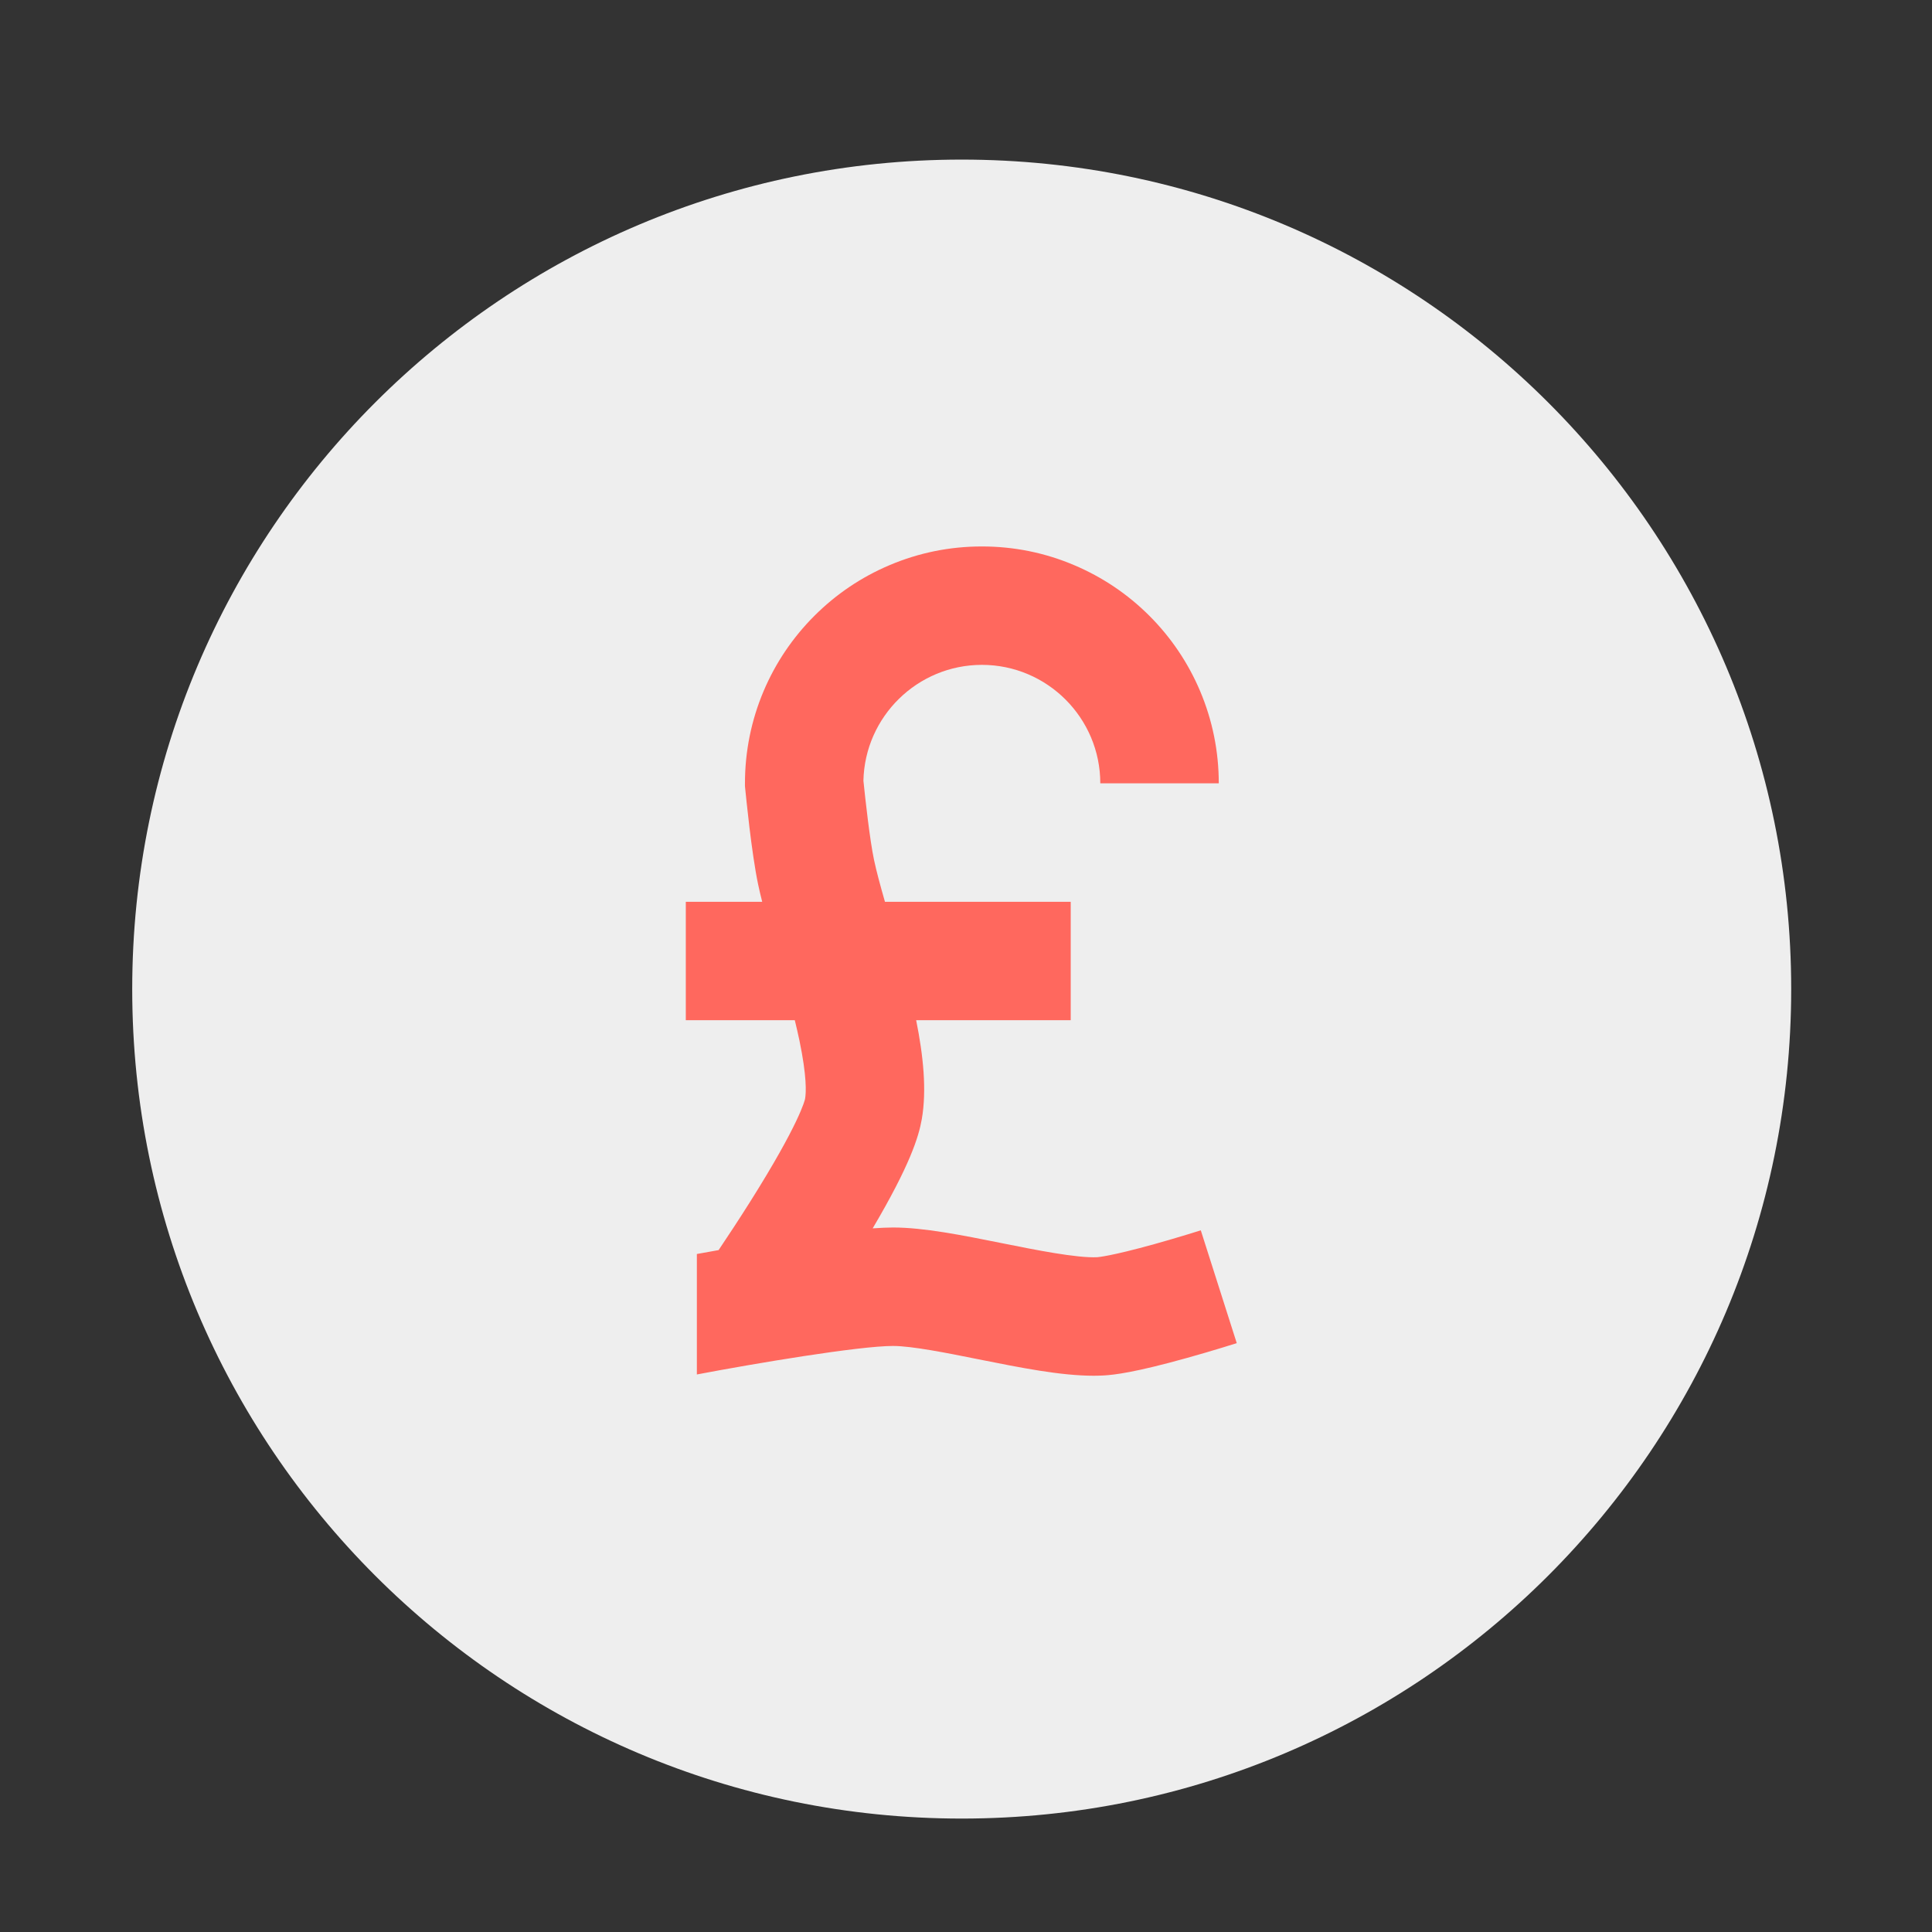
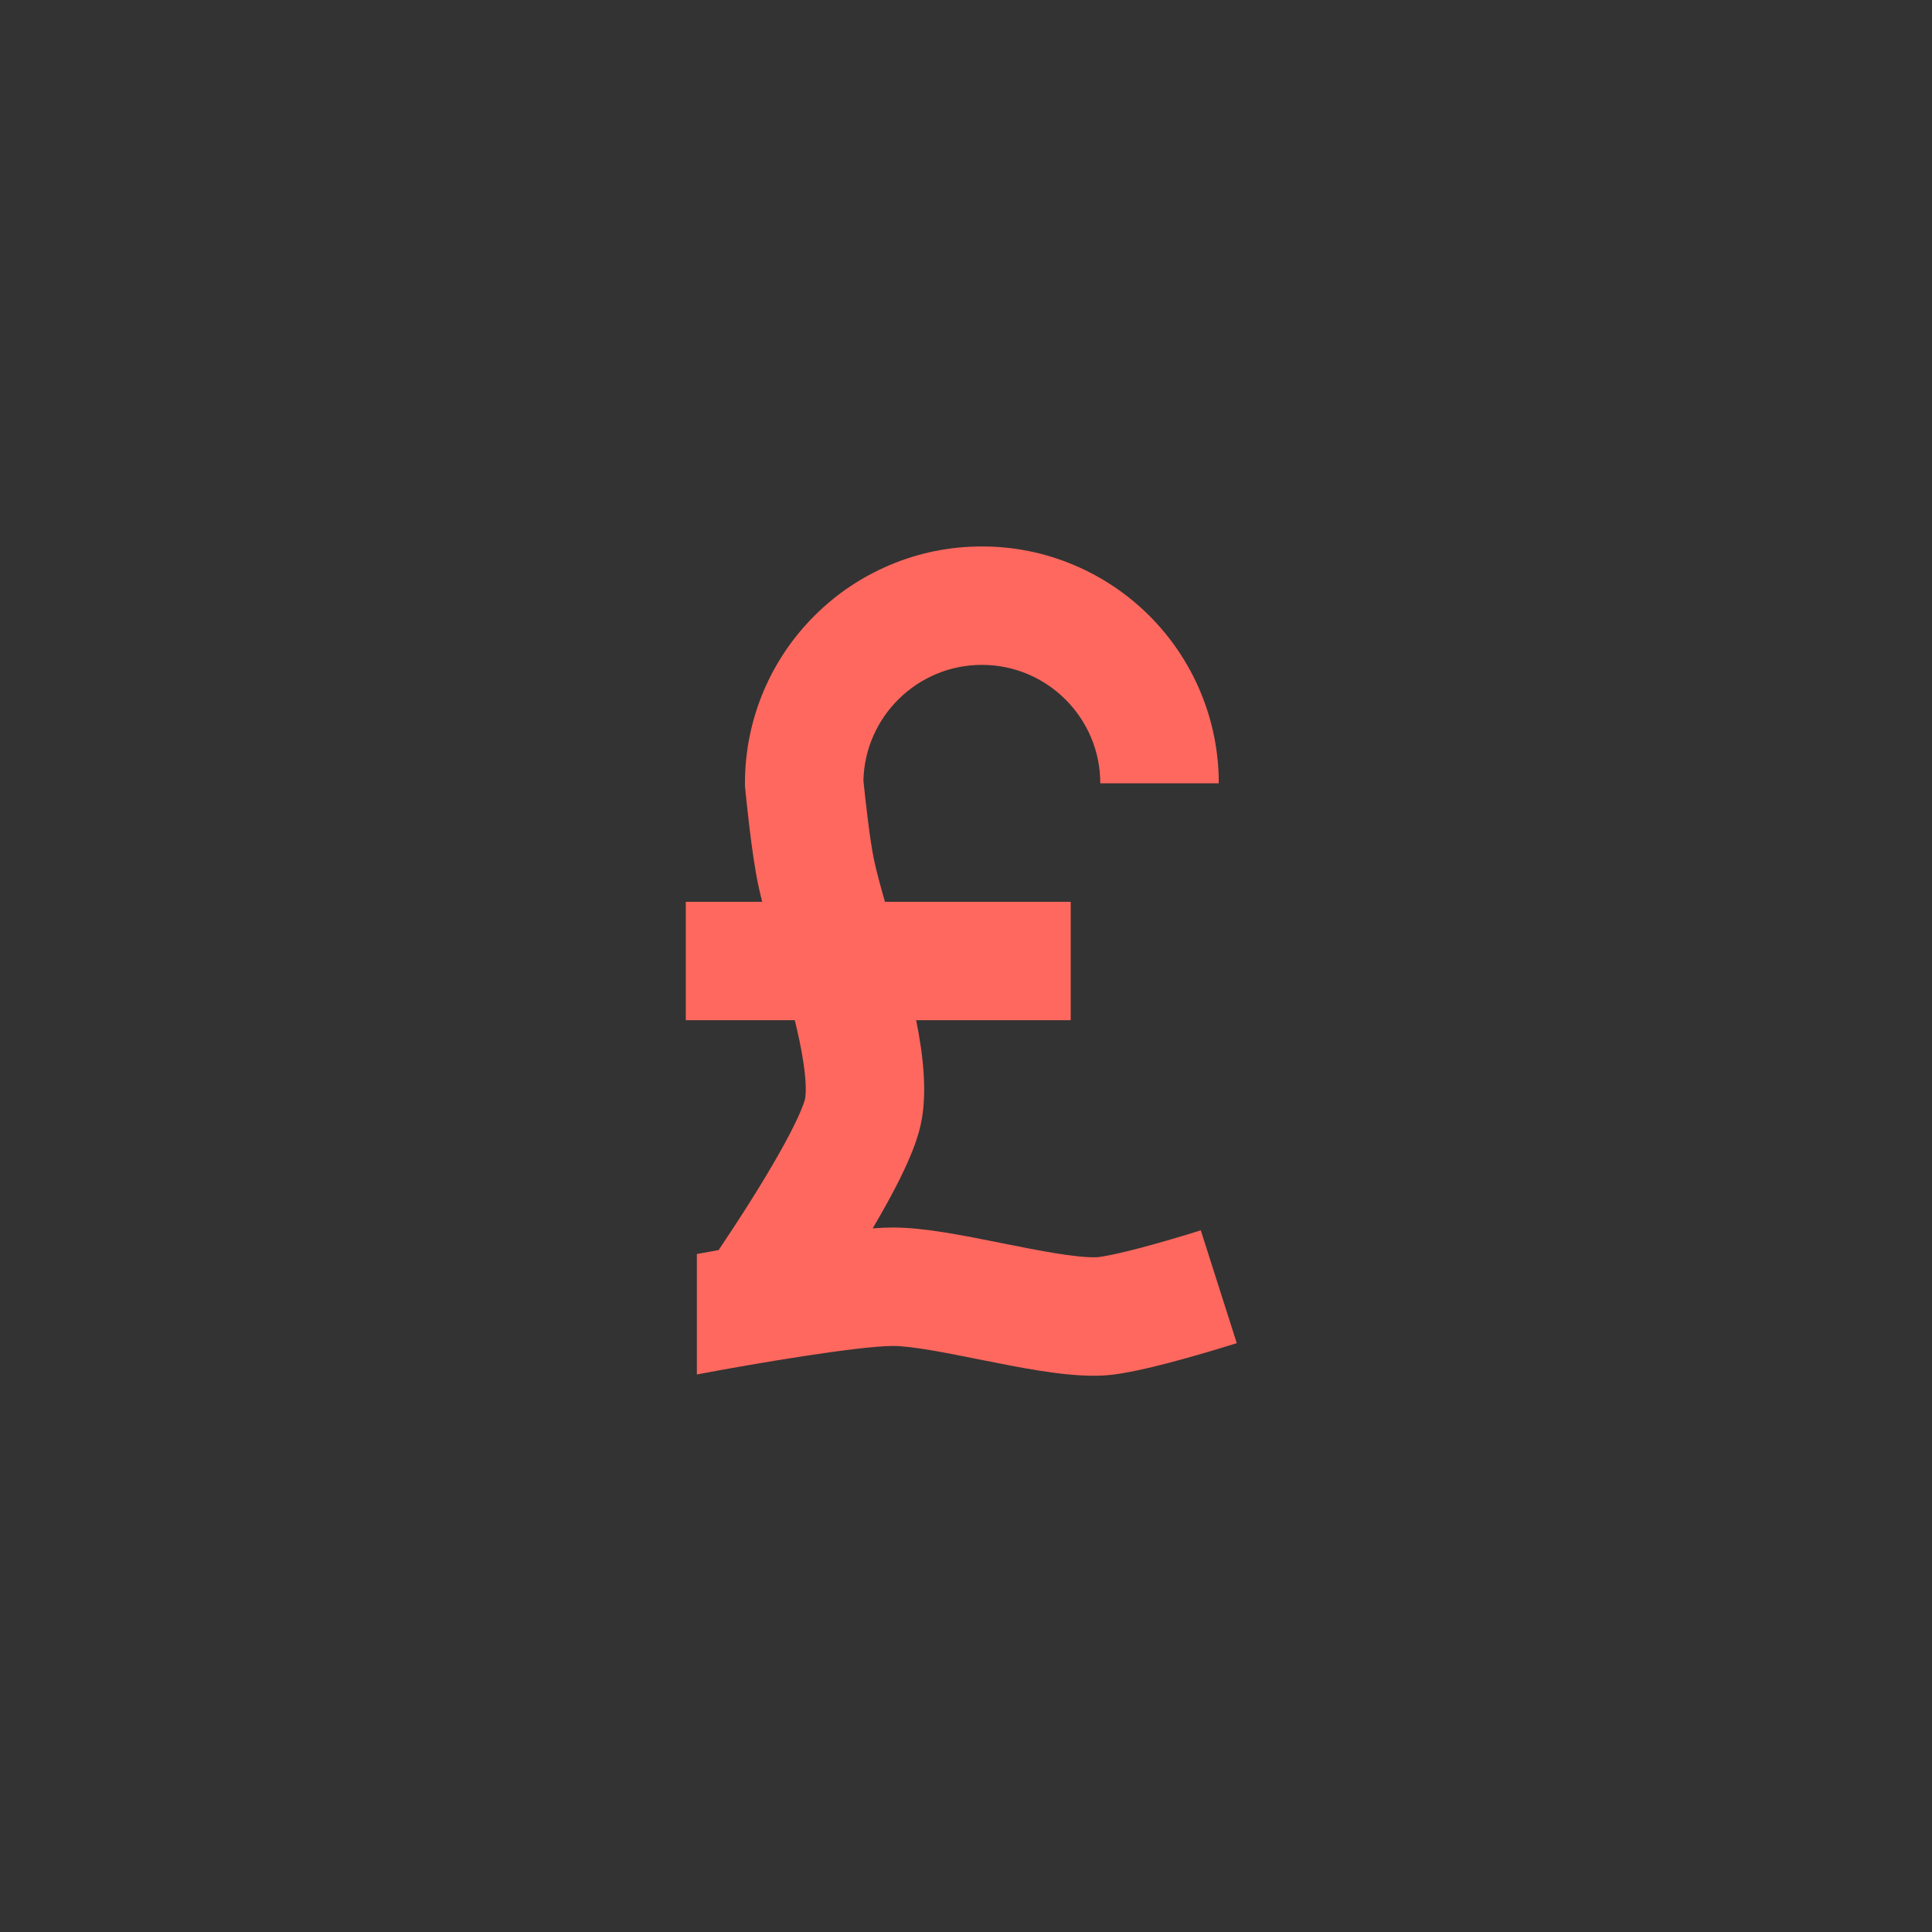
<svg xmlns="http://www.w3.org/2000/svg" width="150" zoomAndPan="magnify" viewBox="0 0 112.5 112.5" height="150" preserveAspectRatio="xMidYMid meet" version="1.2">
  <rect x="0" y="0" width="112.5" height="112.5" fill="#333333" stroke="none" />
  <defs>
    <clipPath id="465639a983">
      <path d="M 7.699 9.293 L 104.301 9.293 L 104.301 105.895 L 7.699 105.895 Z M 7.699 9.293 " />
    </clipPath>
    <clipPath id="d500882ecc">
      <path d="M 56 9.293 C 29.324 9.293 7.699 30.918 7.699 57.594 C 7.699 84.27 29.324 105.895 56 105.895 C 82.676 105.895 104.301 84.27 104.301 57.594 C 104.301 30.918 82.676 9.293 56 9.293 Z M 56 9.293 " />
    </clipPath>
    <clipPath id="f74a18ad23">
      <path d="M 39.922 31.82 L 72.027 31.82 L 72.027 80.355 L 39.922 80.355 Z M 39.922 31.82 " />
    </clipPath>
  </defs>
  <g id="8b75194505">
    <g clip-rule="nonzero" clip-path="url(#465639a983)">
      <g clip-rule="nonzero" clip-path="url(#d500882ecc)">
-         <path style=" stroke:none;fill-rule:nonzero;fill:#eeeeee;fill-opacity:1;" d="M 7.699 9.293 L 104.301 9.293 L 104.301 105.895 L 7.699 105.895 Z M 7.699 9.293 " />
-       </g>
+         </g>
    </g>
    <g clip-rule="nonzero" clip-path="url(#f74a18ad23)">
      <path style=" stroke:none;fill-rule:nonzero;fill:#ff685e;fill-opacity:1;" d="M 69.922 71.641 C 69.91 71.645 68.684 72.035 67.258 72.434 C 64.652 73.16 63.922 73.203 63.895 73.207 C 62.715 73.266 60.285 72.781 58.328 72.387 C 55.992 71.918 53.781 71.477 52 71.477 C 51.66 71.477 51.258 71.496 50.816 71.527 C 52.992 67.84 53.496 66.195 53.676 65.168 C 53.969 63.484 53.766 61.484 53.348 59.406 L 62.348 59.406 L 62.348 52.512 L 51.531 52.512 C 51.262 51.574 51.031 50.723 50.895 50.074 C 50.648 48.914 50.383 46.504 50.277 45.461 C 50.359 41.73 53.422 38.715 57.176 38.715 C 60.977 38.715 64.07 41.809 64.07 45.613 L 70.969 45.613 C 70.969 43.754 70.602 41.945 69.883 40.242 C 69.188 38.602 68.195 37.125 66.93 35.859 C 65.664 34.594 64.188 33.602 62.543 32.906 C 60.844 32.184 59.035 31.82 57.176 31.82 C 55.312 31.82 53.508 32.184 51.805 32.906 C 50.16 33.602 48.688 34.594 47.422 35.859 C 46.156 37.125 45.16 38.602 44.465 40.242 C 43.746 41.945 43.379 43.754 43.379 45.613 L 43.379 45.777 L 43.395 45.941 C 43.434 46.316 43.758 49.664 44.145 51.496 C 44.211 51.816 44.293 52.156 44.383 52.512 L 39.934 52.512 L 39.934 59.406 L 46.281 59.406 C 46.379 59.809 46.469 60.203 46.551 60.586 C 46.984 62.676 46.945 63.613 46.879 63.988 C 46.863 64.062 46.562 65.402 43.688 69.965 C 43.031 71.008 42.379 71.996 41.844 72.793 C 41.371 72.879 40.578 73.02 40.578 73.02 L 40.578 80.035 C 43.945 79.395 50.02 78.375 52 78.375 C 53.098 78.375 55.156 78.785 56.977 79.152 C 59.426 79.641 61.754 80.109 63.691 80.109 C 63.879 80.109 64.066 80.102 64.25 80.094 C 64.891 80.059 66.09 79.918 69.113 79.074 C 70.656 78.645 71.961 78.227 72.016 78.211 L 69.922 71.641 " />
    </g>
  </g>
</svg>